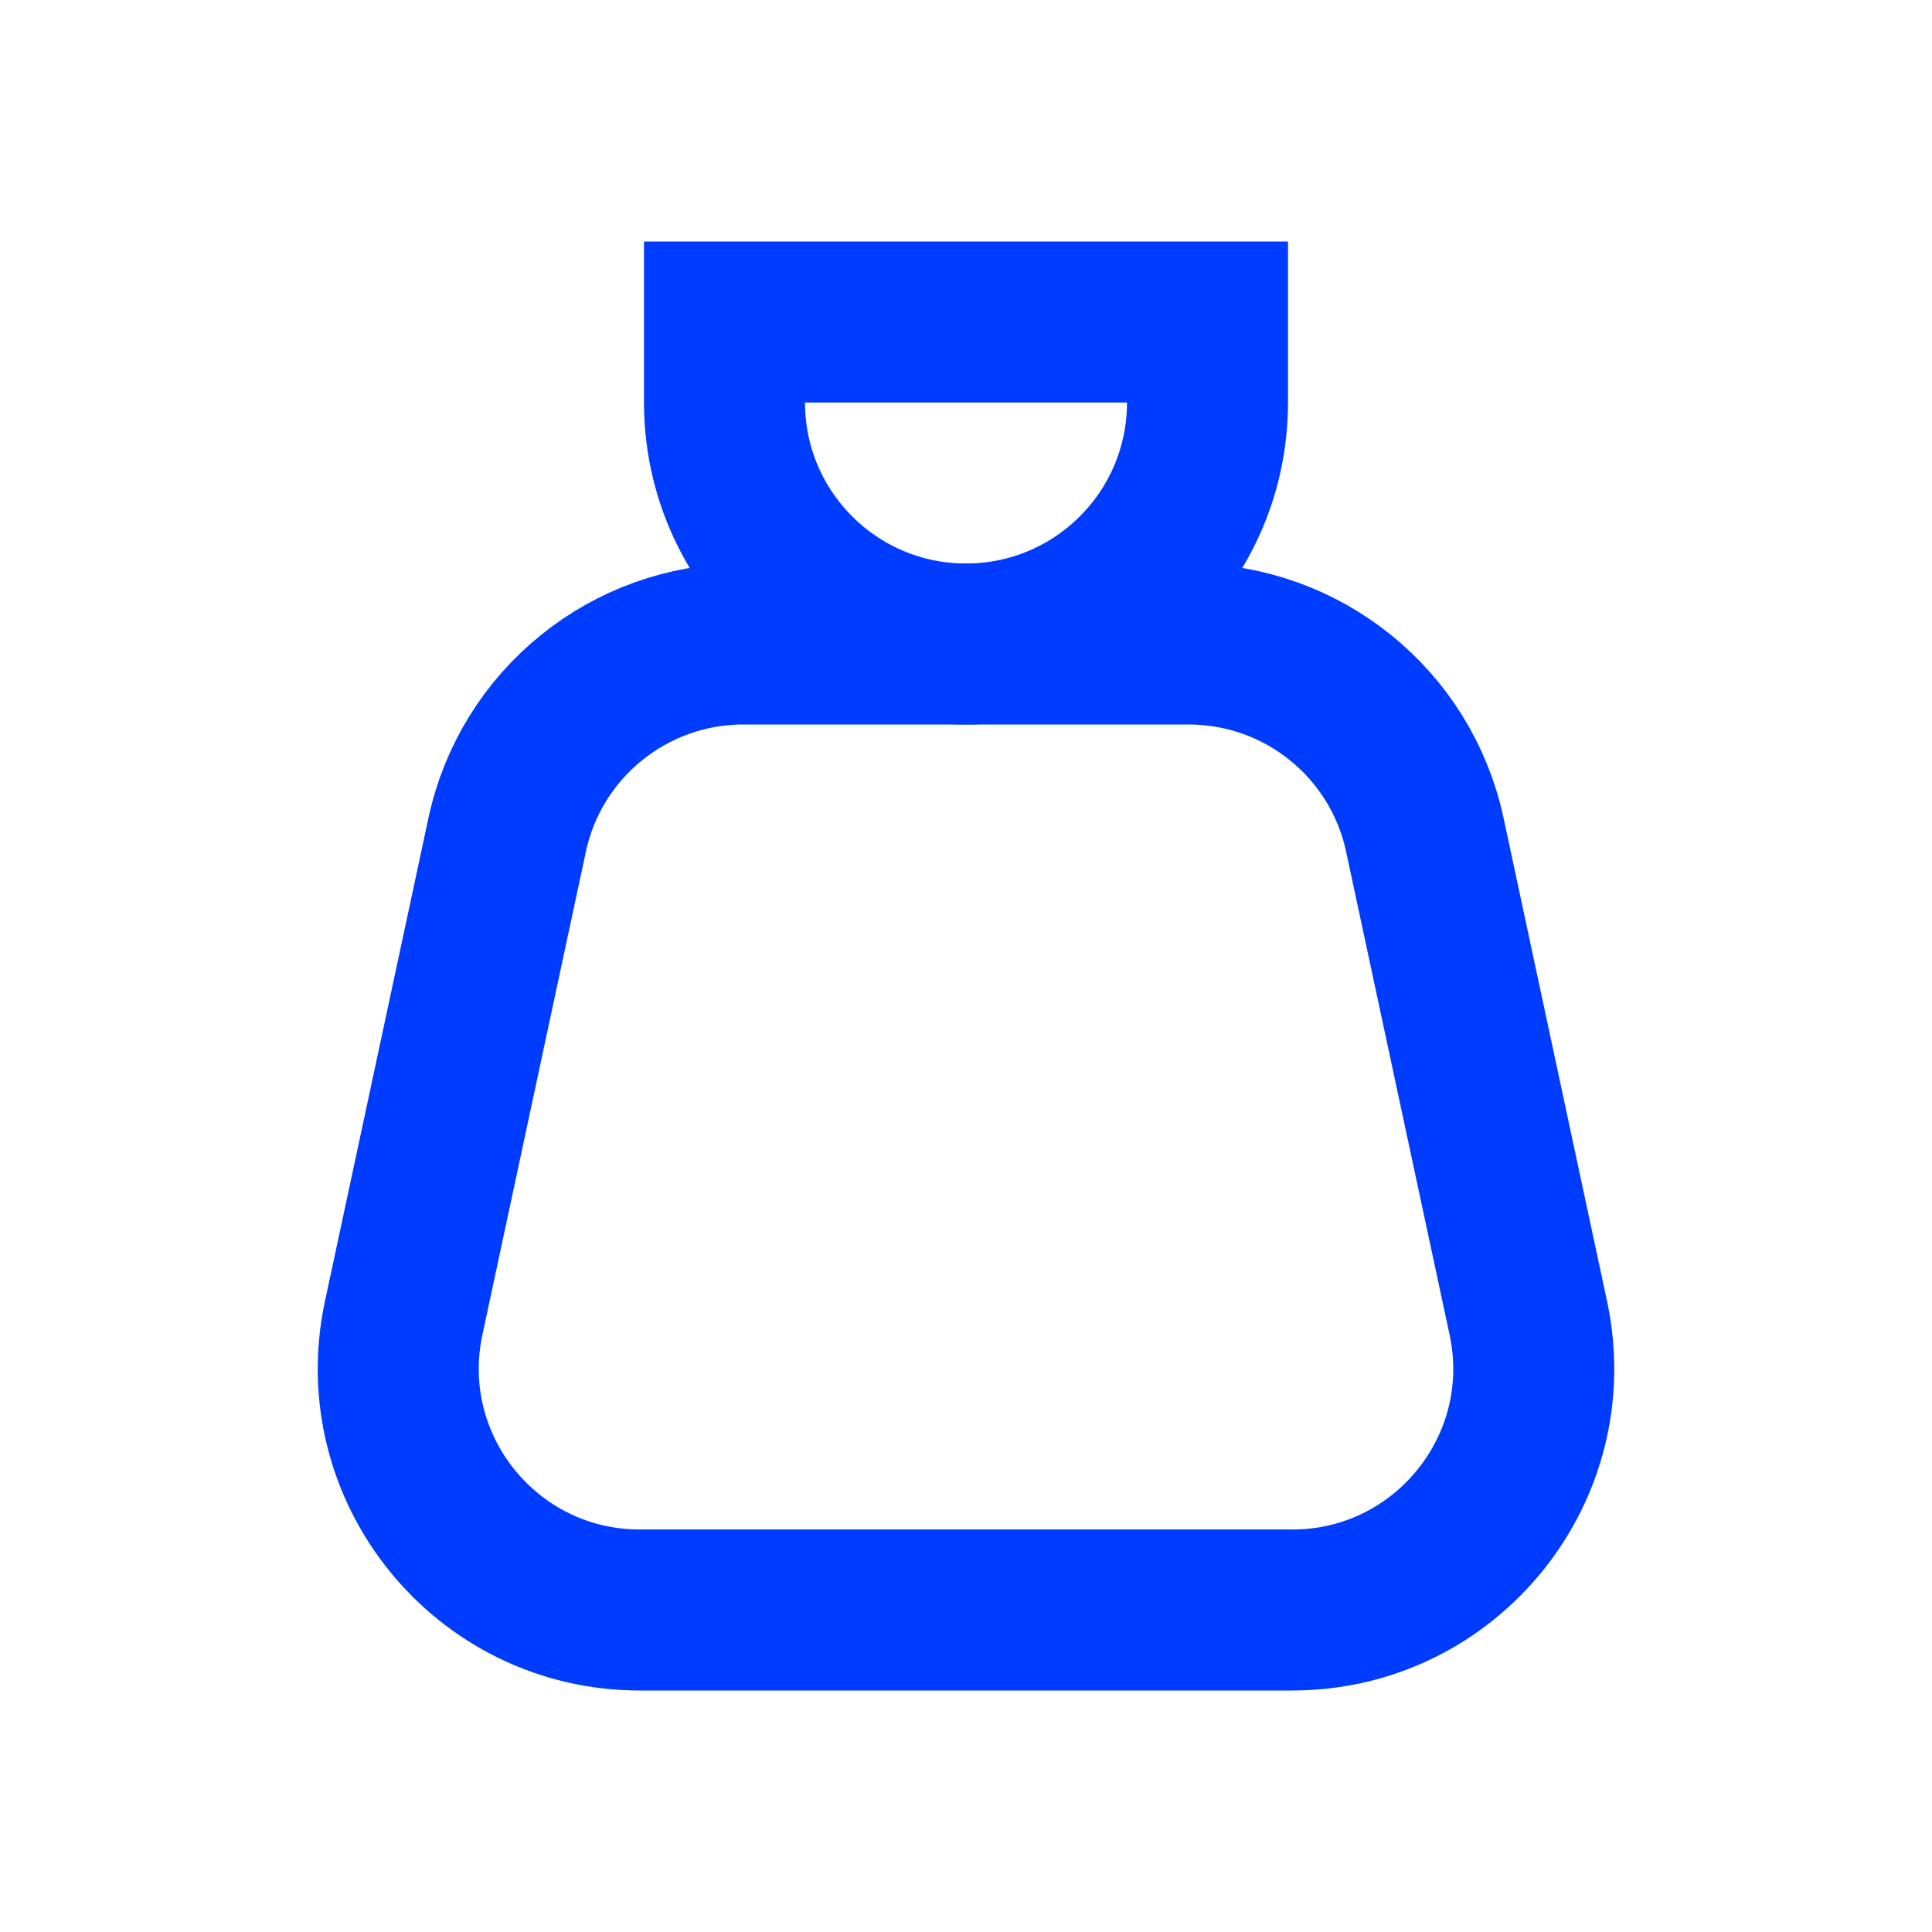
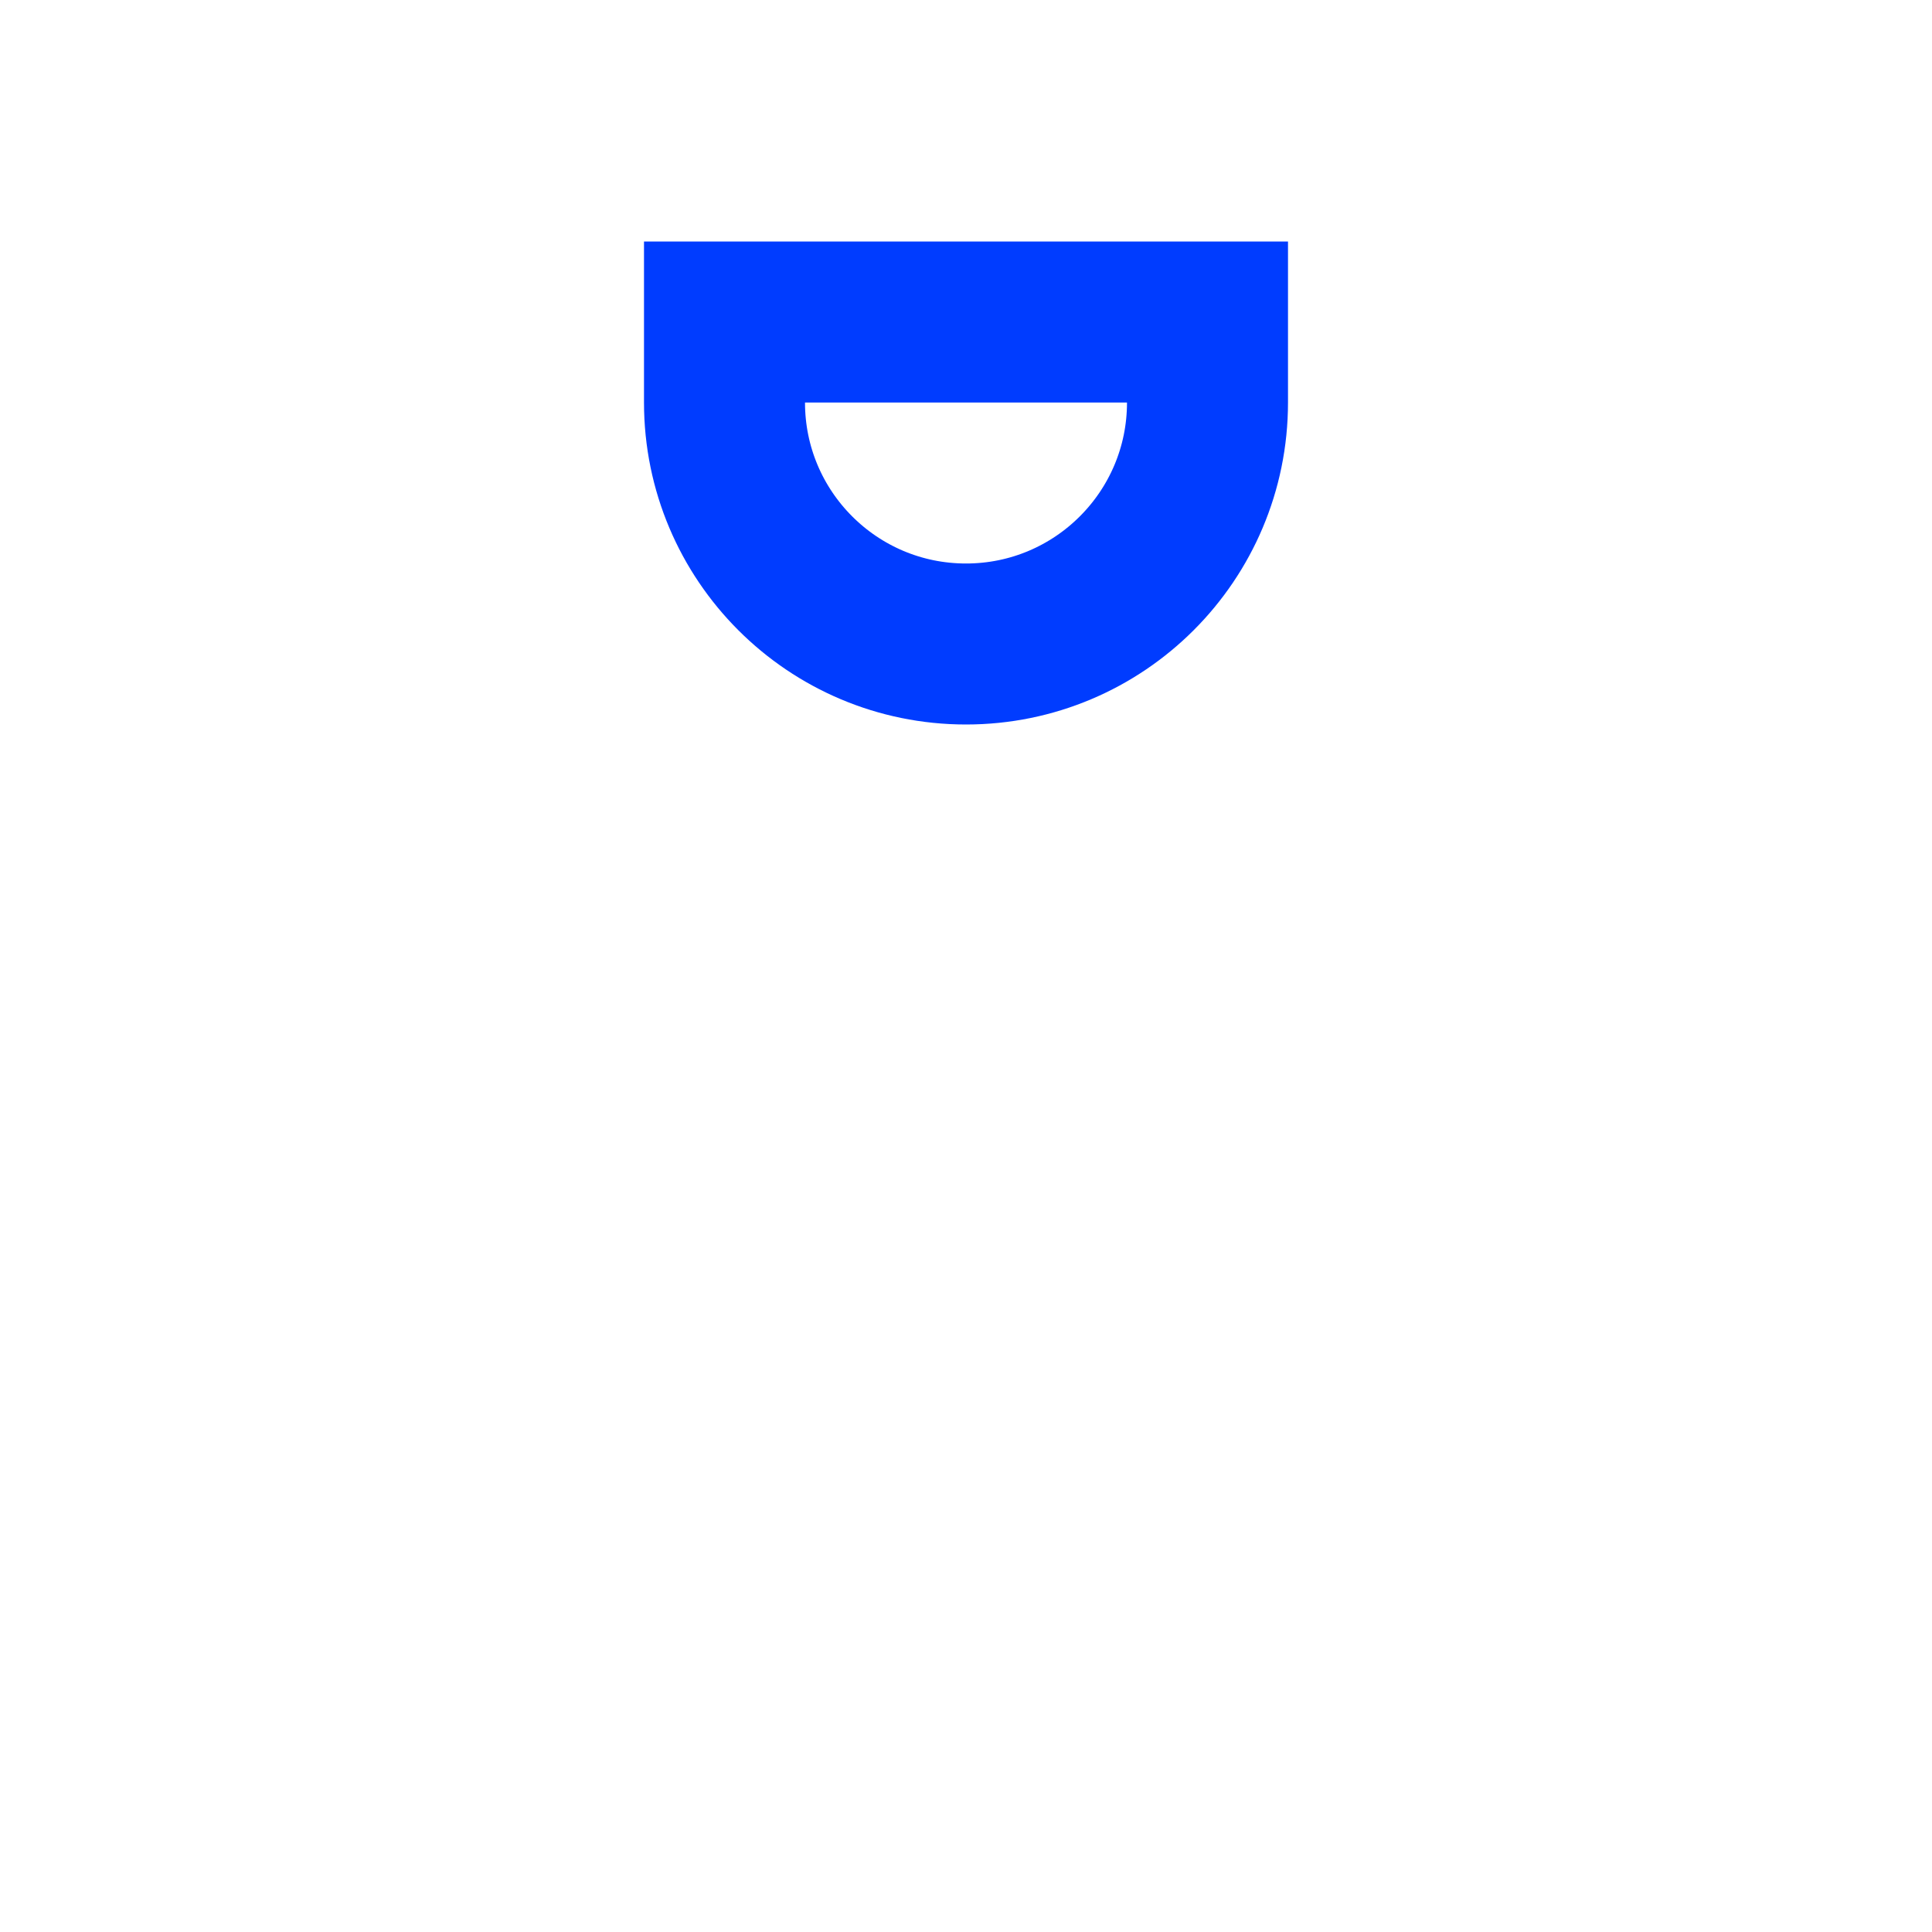
<svg xmlns="http://www.w3.org/2000/svg" width="24" height="24" viewBox="0 0 24 24" fill="none">
-   <path d="M9.233 8H14.767C16.181 8 17.404 8.988 17.7 10.371L18.985 16.371C19.386 18.239 17.962 20 16.052 20H7.948C6.038 20 4.614 18.239 5.015 16.371L6.3 10.371C6.596 8.988 7.819 8 9.233 8Z" stroke="#003CFF" stroke-width="2" />
  <path d="M15 4V5C15 6.657 13.657 8 12 8C10.343 8 9 6.657 9 5V4H15Z" stroke="#003CFF" stroke-width="2" />
</svg>